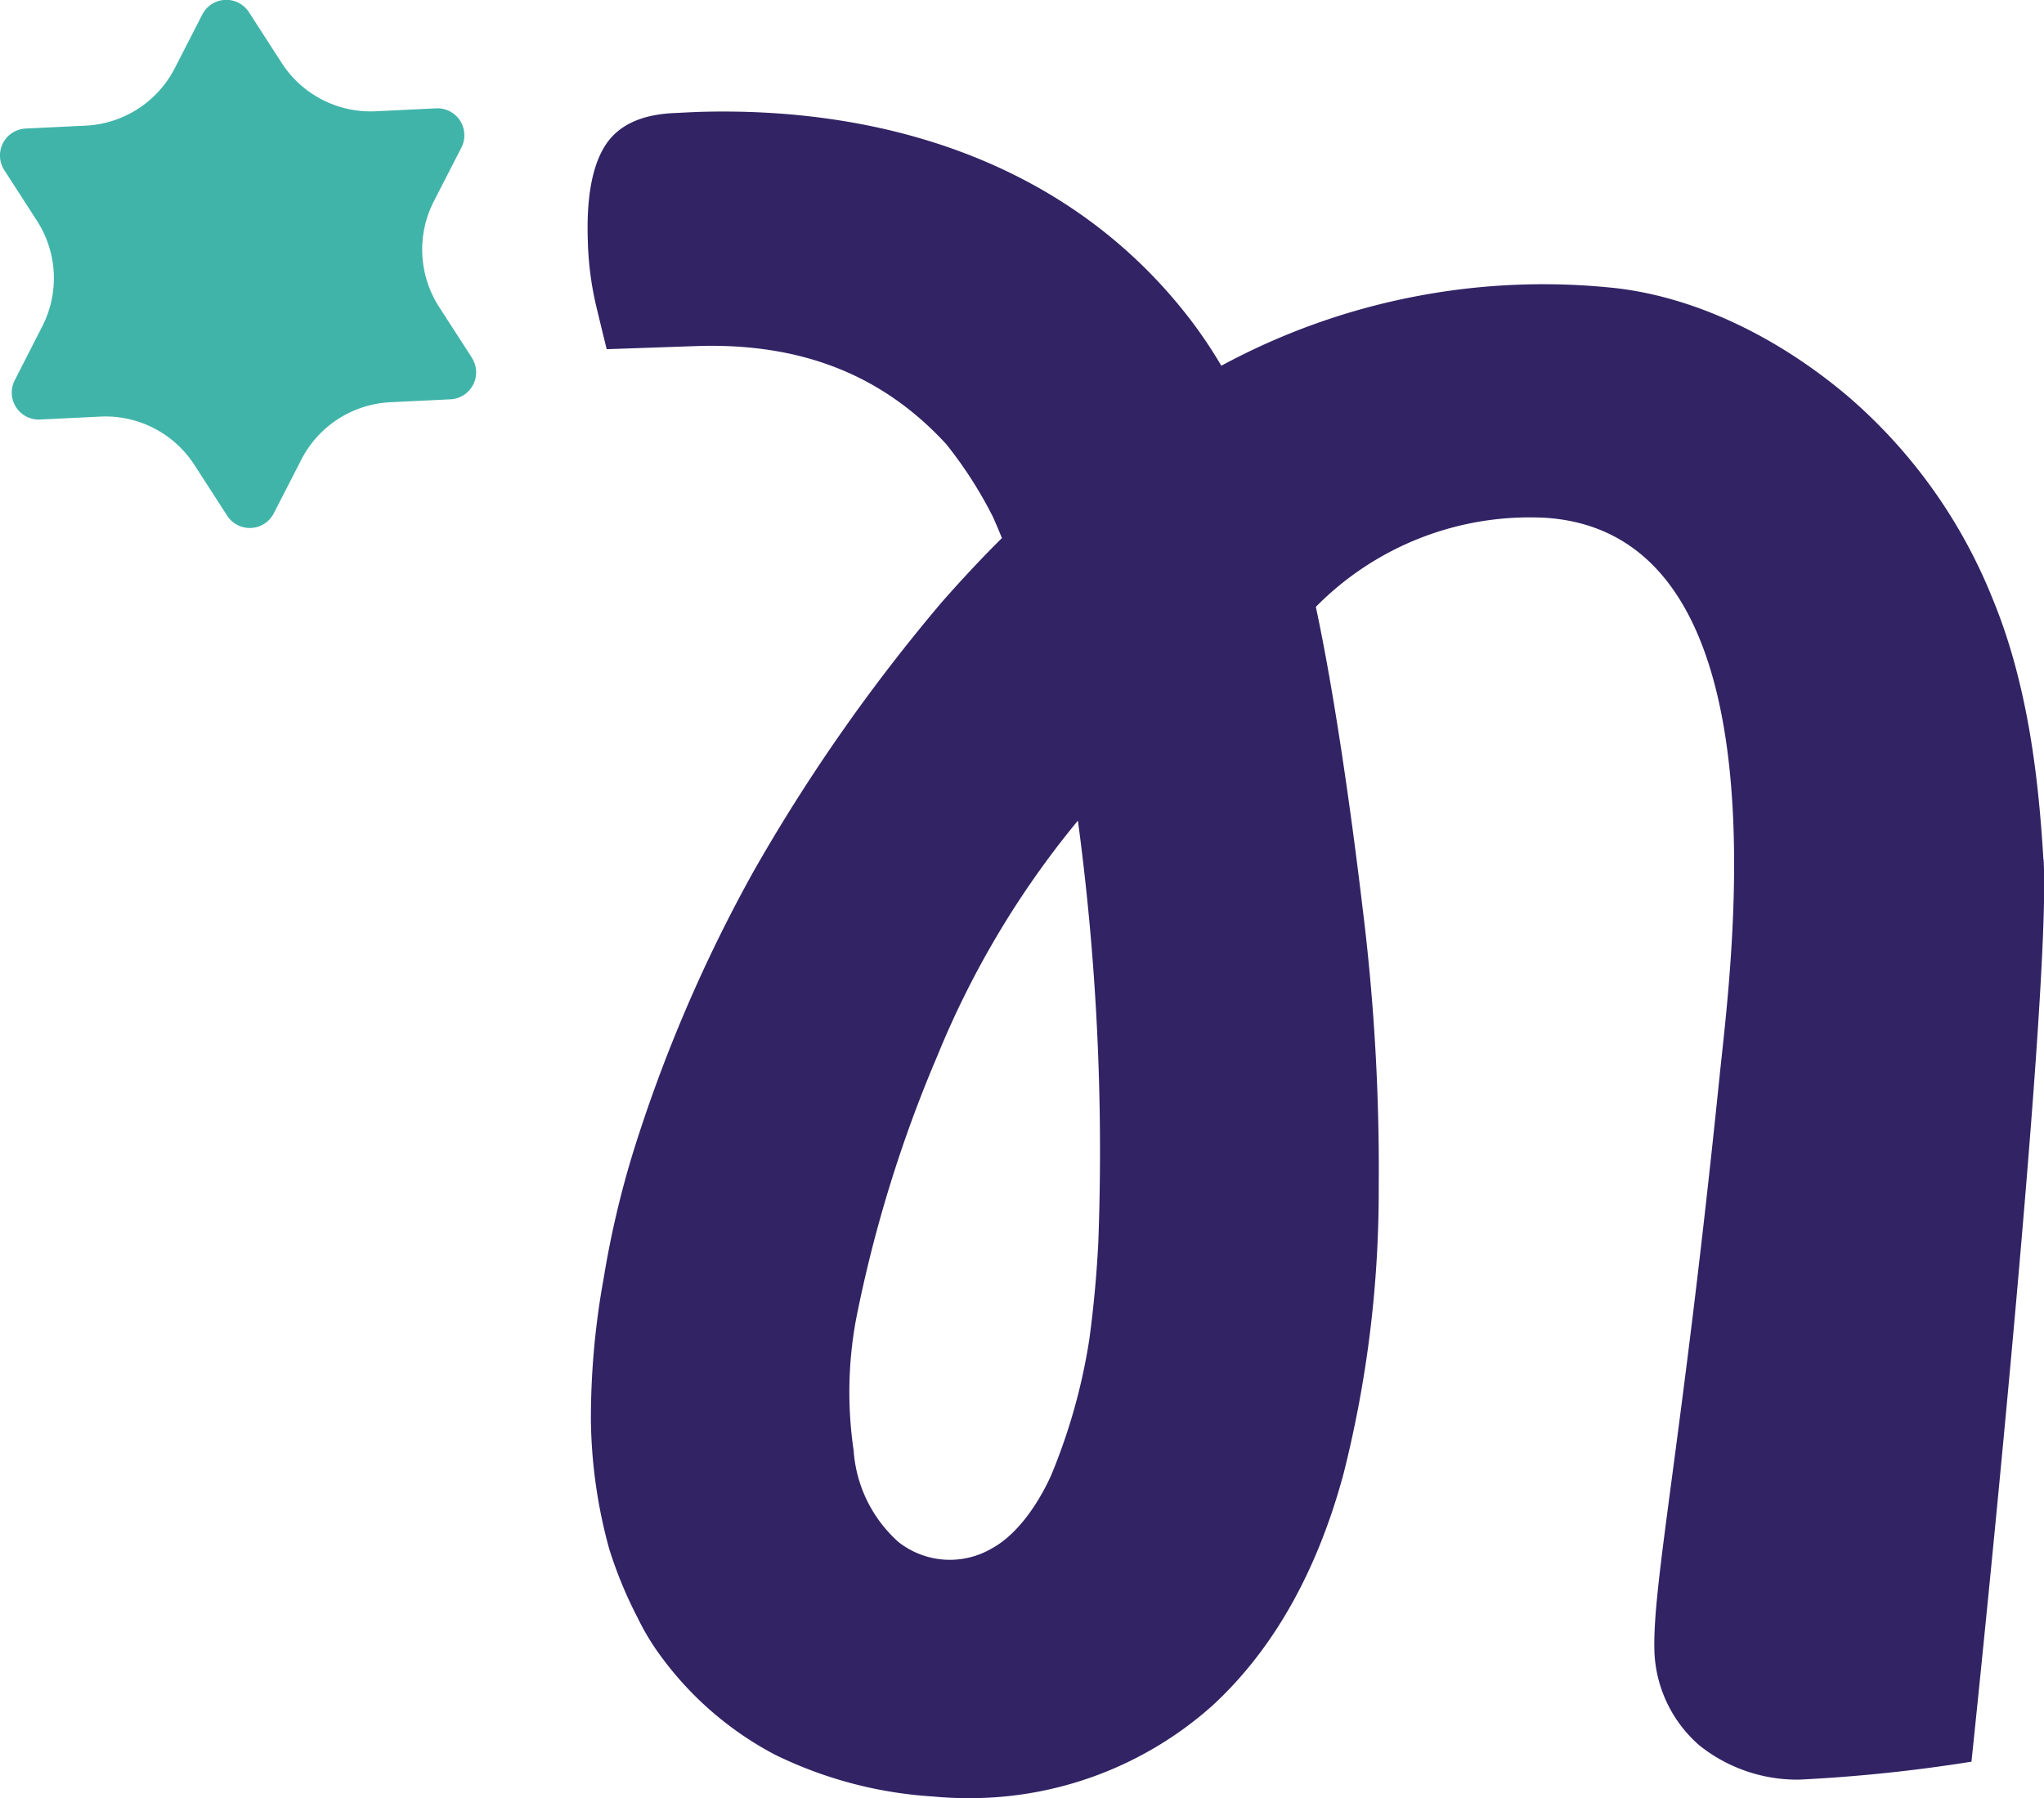
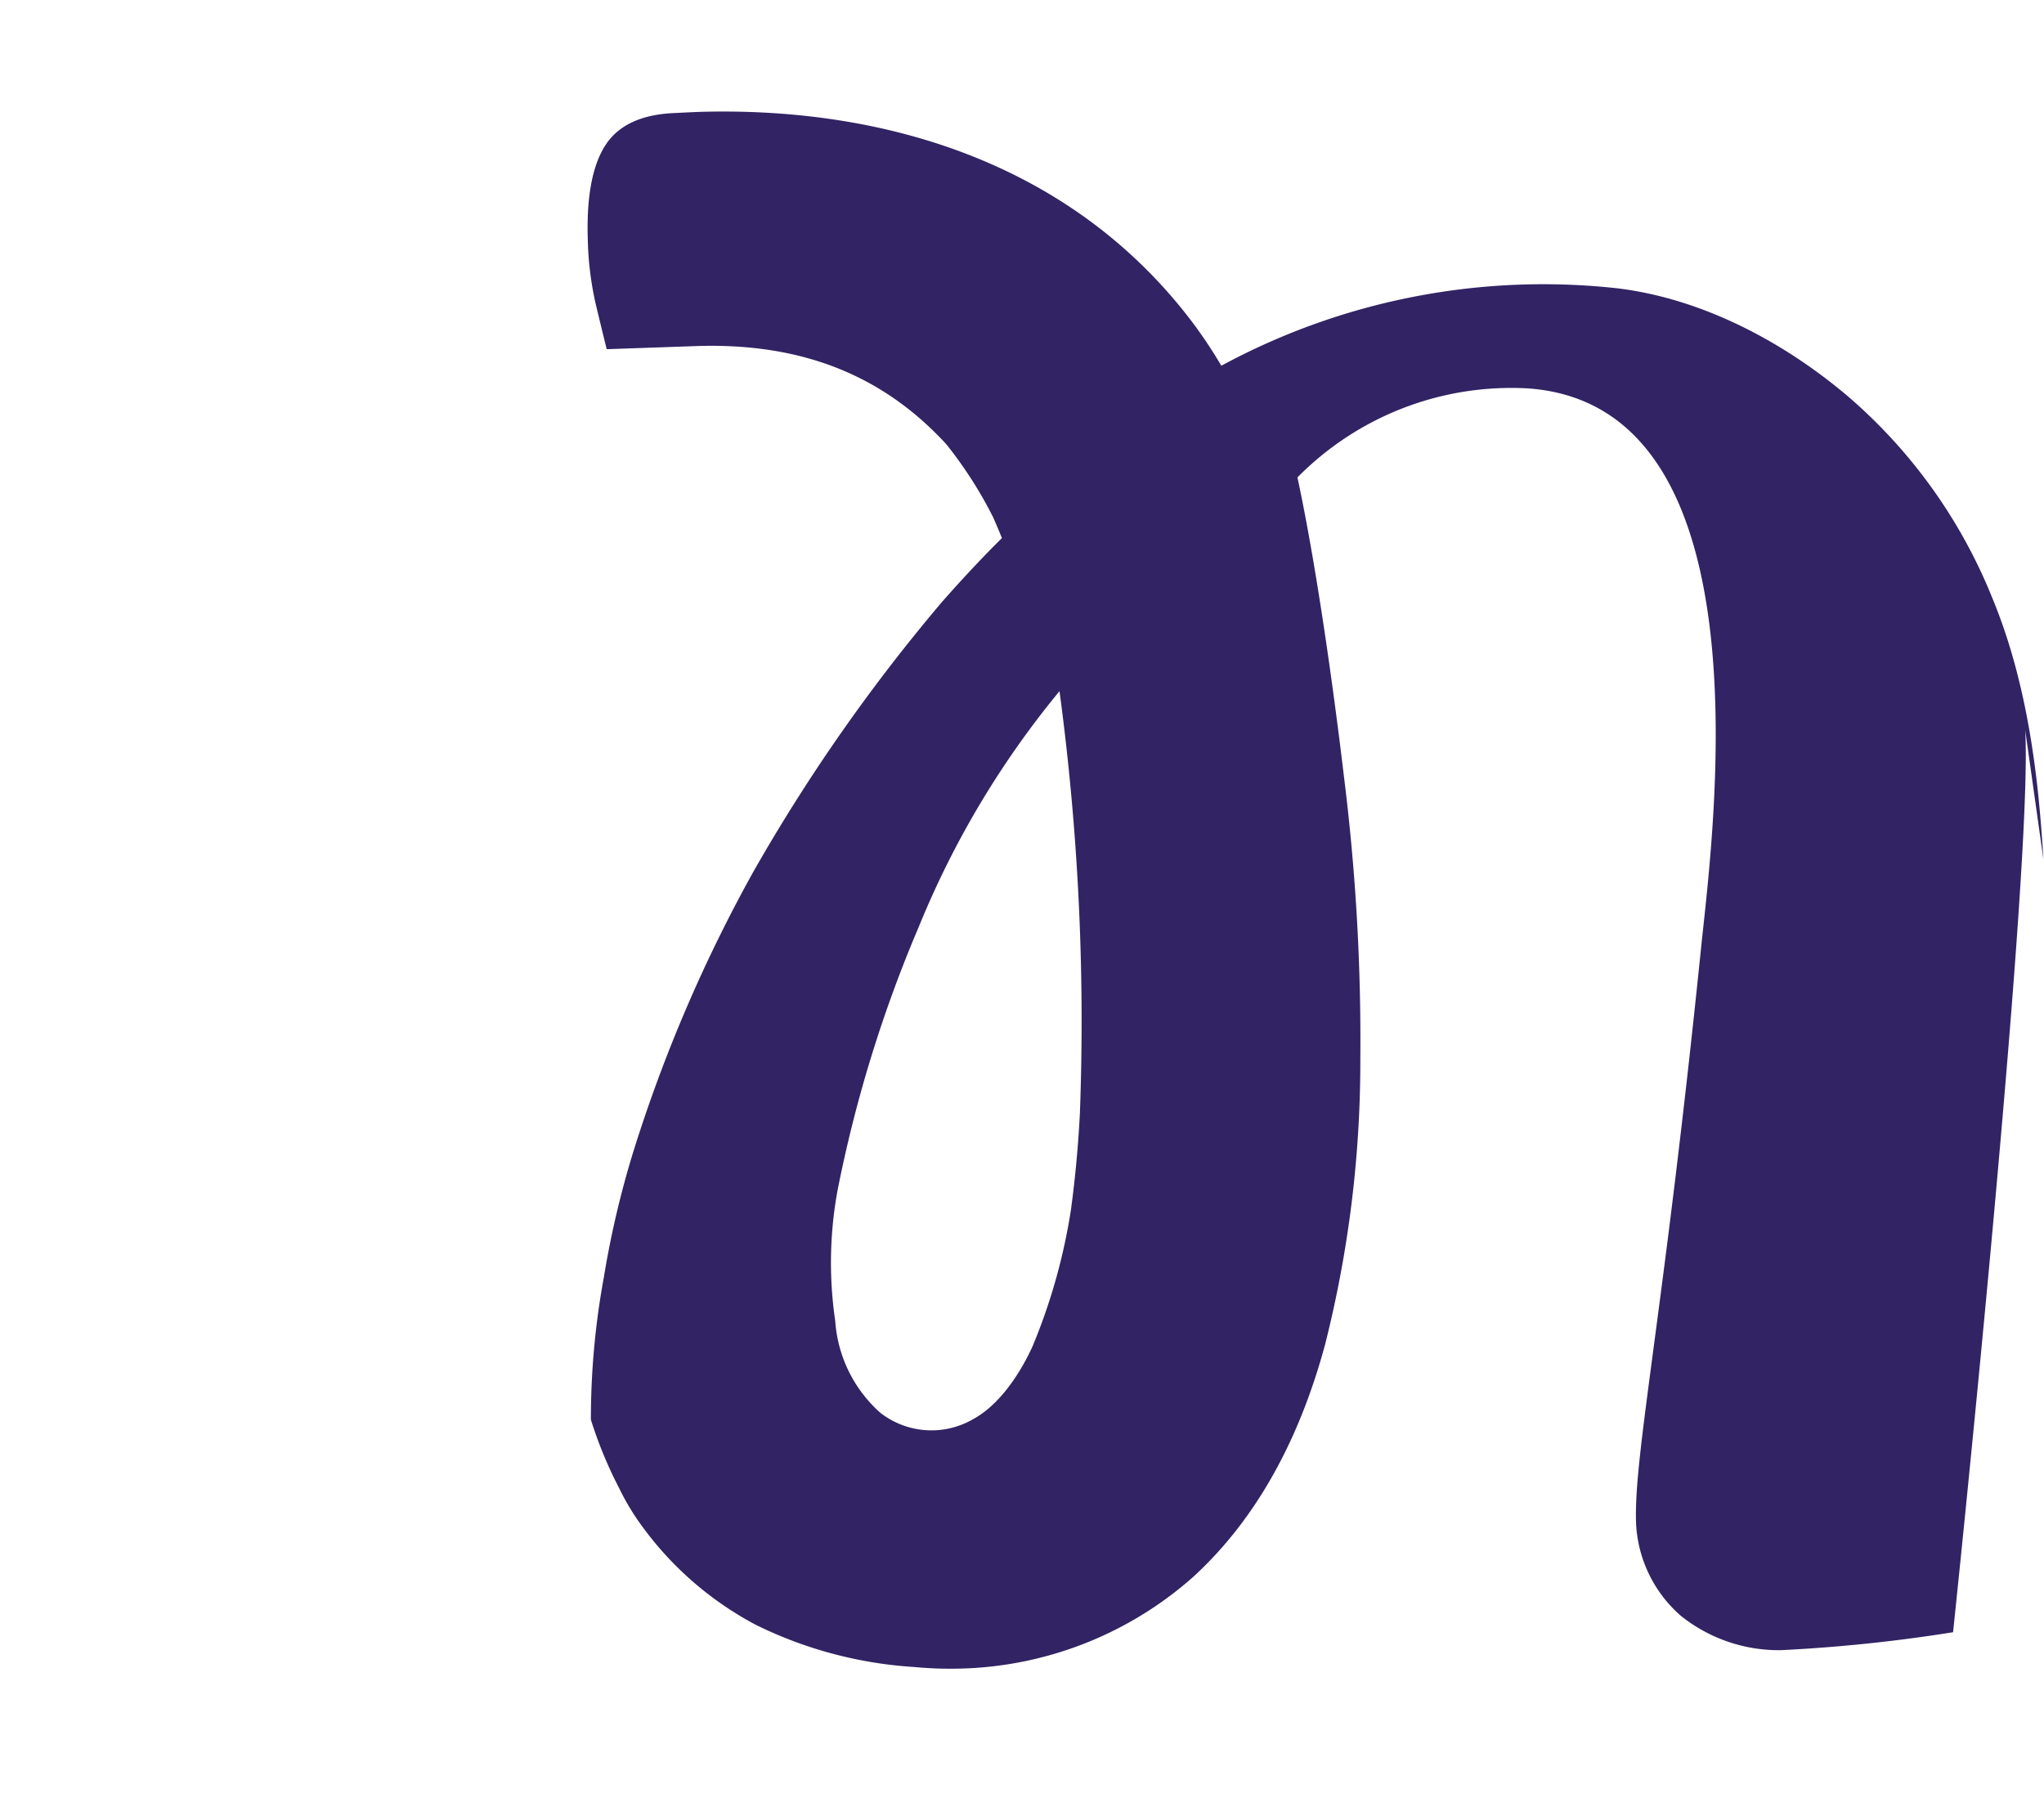
<svg xmlns="http://www.w3.org/2000/svg" width="140" height="123.151" viewBox="0 0 140 123.151">
  <g id="Grupo_167711" data-name="Grupo 167711" transform="translate(-201.274 -551.773)">
    <g id="Grupo_165027" data-name="Grupo 165027" transform="translate(201.274 551.773)">
-       <path id="Caminho_83745" data-name="Caminho 83745" d="M359.475,78.35l-2.24-3.471a7.245,7.245,0,0,1-.359-7.238l1.886-3.676a1.847,1.847,0,0,0-1.735-2.688l-4.126.2a7.246,7.246,0,0,1-6.448-3.308l-2.24-3.472a1.847,1.847,0,0,0-3.2.158l-1.886,3.676a7.247,7.247,0,0,1-6.089,3.93l-4.126.2a1.847,1.847,0,0,0-1.461,2.846l2.24,3.471a7.247,7.247,0,0,1,.359,7.238L328.169,79.9A1.847,1.847,0,0,0,329.9,82.59l4.126-.2a7.246,7.246,0,0,1,6.447,3.308l2.24,3.471a1.847,1.847,0,0,0,3.2-.158l1.886-3.675a7.247,7.247,0,0,1,6.089-3.93l4.126-.2a1.847,1.847,0,0,0,1.461-2.847" transform="translate(-327.159 -53.857)" fill="#41b4aa" />
-       <path id="Caminho_83750" data-name="Caminho 83750" d="M552.99,128.746l-.01-.174c-.313-5.091-.992-11.705-3.489-17.718a35.839,35.839,0,0,0-9.817-13.75c-4.683-3.987-10.325-6.813-15.944-7.468a46.342,46.342,0,0,0-27.046,5.312,31.989,31.989,0,0,0-2.013-3.018c-8.041-10.6-20.558-14.7-33.541-14.374-.519.013-1.819.082-1.819.082q-3.481.121-4.826,2.227t-1.191,6.523a21.938,21.938,0,0,0,.539,4.327q.454,1.893.754,3.1l6.242-.217c7.4-.222,12.84,2.185,17.014,6.721a28.625,28.625,0,0,1,3.2,4.984c.212.475.417.96.614,1.449-1.333,1.32-2.687,2.764-4.118,4.389a121.512,121.512,0,0,0-12.9,18.45,102,102,0,0,0-8.254,19.265,64.911,64.911,0,0,0-2,8.561,53.558,53.558,0,0,0-.881,9.717A34.608,34.608,0,0,0,454.764,176a29.018,29.018,0,0,0,1.952,4.721,16.611,16.611,0,0,0,1.732,2.814,22.856,22.856,0,0,0,7.655,6.536,28.567,28.567,0,0,0,10.819,2.867q1.2.115,2.4.115a24.948,24.948,0,0,0,16.71-6.3c4.176-3.826,7.213-9.188,9.028-15.937a79.159,79.159,0,0,0,2.405-19.546,145.1,145.1,0,0,0-1.107-19.2c-.778-6.551-1.943-14.754-3.2-20.607a20.566,20.566,0,0,1,15.822-6.095c16.656,1.219,12.622,30.522,11.822,38.34-1.283,12.536-2.42,21.108-3.25,27.366s-1.29,9.722-1.2,12.038a8.96,8.96,0,0,0,3.078,6.329,10.749,10.749,0,0,0,6.834,2.344,108.638,108.638,0,0,0,11.8-1.23s5.513-52.328,4.939-61.8m-64.74,26.159c-.115,2.288-.324,4.541-.618,6.7a40.23,40.23,0,0,1-2.61,9.311c-.428.966-1.843,3.8-4.054,5.016a5.693,5.693,0,0,1-6.4-.422,9.251,9.251,0,0,1-3.081-6.283,27.394,27.394,0,0,1,.152-8.908,90.84,90.84,0,0,1,5.574-18.093,62.185,62.185,0,0,1,9.635-16.133,169.575,169.575,0,0,1,1.4,28.814" transform="translate(-413.032 -69.899)" fill="#322364" />
+       <path id="Caminho_83750" data-name="Caminho 83750" d="M552.99,128.746l-.01-.174c-.313-5.091-.992-11.705-3.489-17.718a35.839,35.839,0,0,0-9.817-13.75c-4.683-3.987-10.325-6.813-15.944-7.468a46.342,46.342,0,0,0-27.046,5.312,31.989,31.989,0,0,0-2.013-3.018c-8.041-10.6-20.558-14.7-33.541-14.374-.519.013-1.819.082-1.819.082q-3.481.121-4.826,2.227t-1.191,6.523a21.938,21.938,0,0,0,.539,4.327q.454,1.893.754,3.1l6.242-.217c7.4-.222,12.84,2.185,17.014,6.721a28.625,28.625,0,0,1,3.2,4.984c.212.475.417.96.614,1.449-1.333,1.32-2.687,2.764-4.118,4.389a121.512,121.512,0,0,0-12.9,18.45,102,102,0,0,0-8.254,19.265,64.911,64.911,0,0,0-2,8.561,53.558,53.558,0,0,0-.881,9.717a29.018,29.018,0,0,0,1.952,4.721,16.611,16.611,0,0,0,1.732,2.814,22.856,22.856,0,0,0,7.655,6.536,28.567,28.567,0,0,0,10.819,2.867q1.2.115,2.4.115a24.948,24.948,0,0,0,16.71-6.3c4.176-3.826,7.213-9.188,9.028-15.937a79.159,79.159,0,0,0,2.405-19.546,145.1,145.1,0,0,0-1.107-19.2c-.778-6.551-1.943-14.754-3.2-20.607a20.566,20.566,0,0,1,15.822-6.095c16.656,1.219,12.622,30.522,11.822,38.34-1.283,12.536-2.42,21.108-3.25,27.366s-1.29,9.722-1.2,12.038a8.96,8.96,0,0,0,3.078,6.329,10.749,10.749,0,0,0,6.834,2.344,108.638,108.638,0,0,0,11.8-1.23s5.513-52.328,4.939-61.8m-64.74,26.159c-.115,2.288-.324,4.541-.618,6.7a40.23,40.23,0,0,1-2.61,9.311c-.428.966-1.843,3.8-4.054,5.016a5.693,5.693,0,0,1-6.4-.422,9.251,9.251,0,0,1-3.081-6.283,27.394,27.394,0,0,1,.152-8.908,90.84,90.84,0,0,1,5.574-18.093,62.185,62.185,0,0,1,9.635-16.133,169.575,169.575,0,0,1,1.4,28.814" transform="translate(-413.032 -69.899)" fill="#322364" />
    </g>
  </g>
</svg>